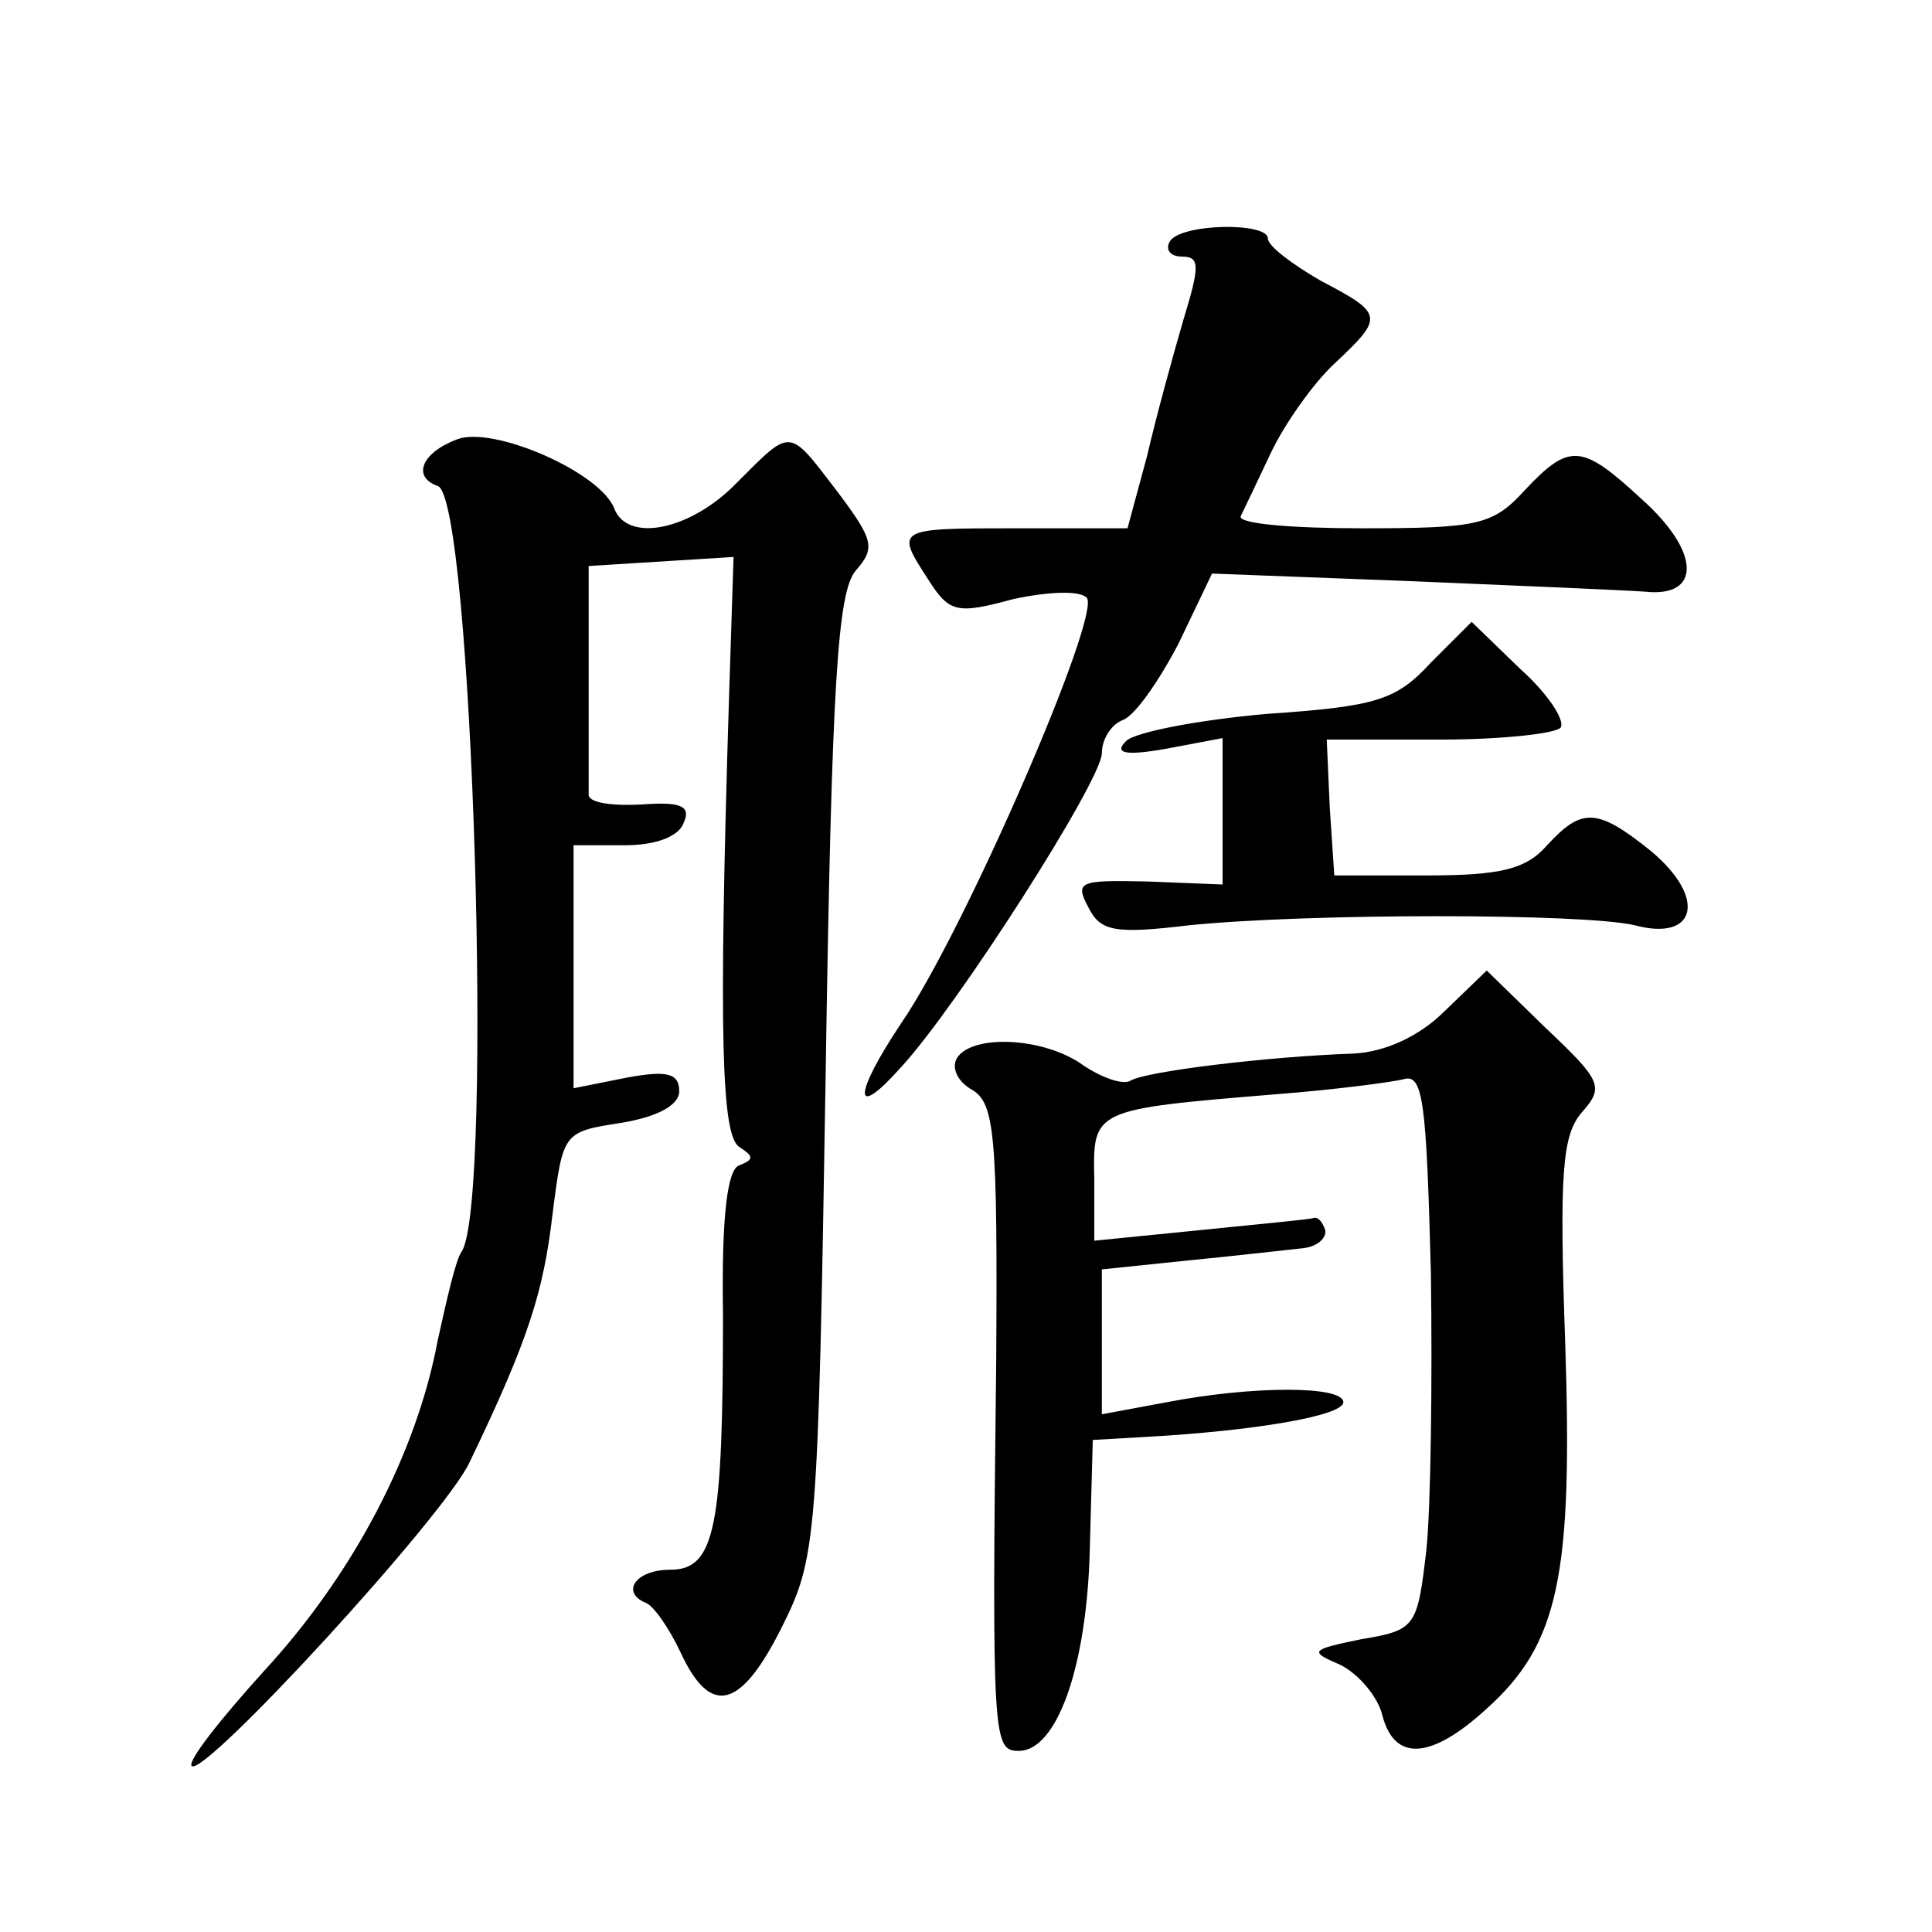
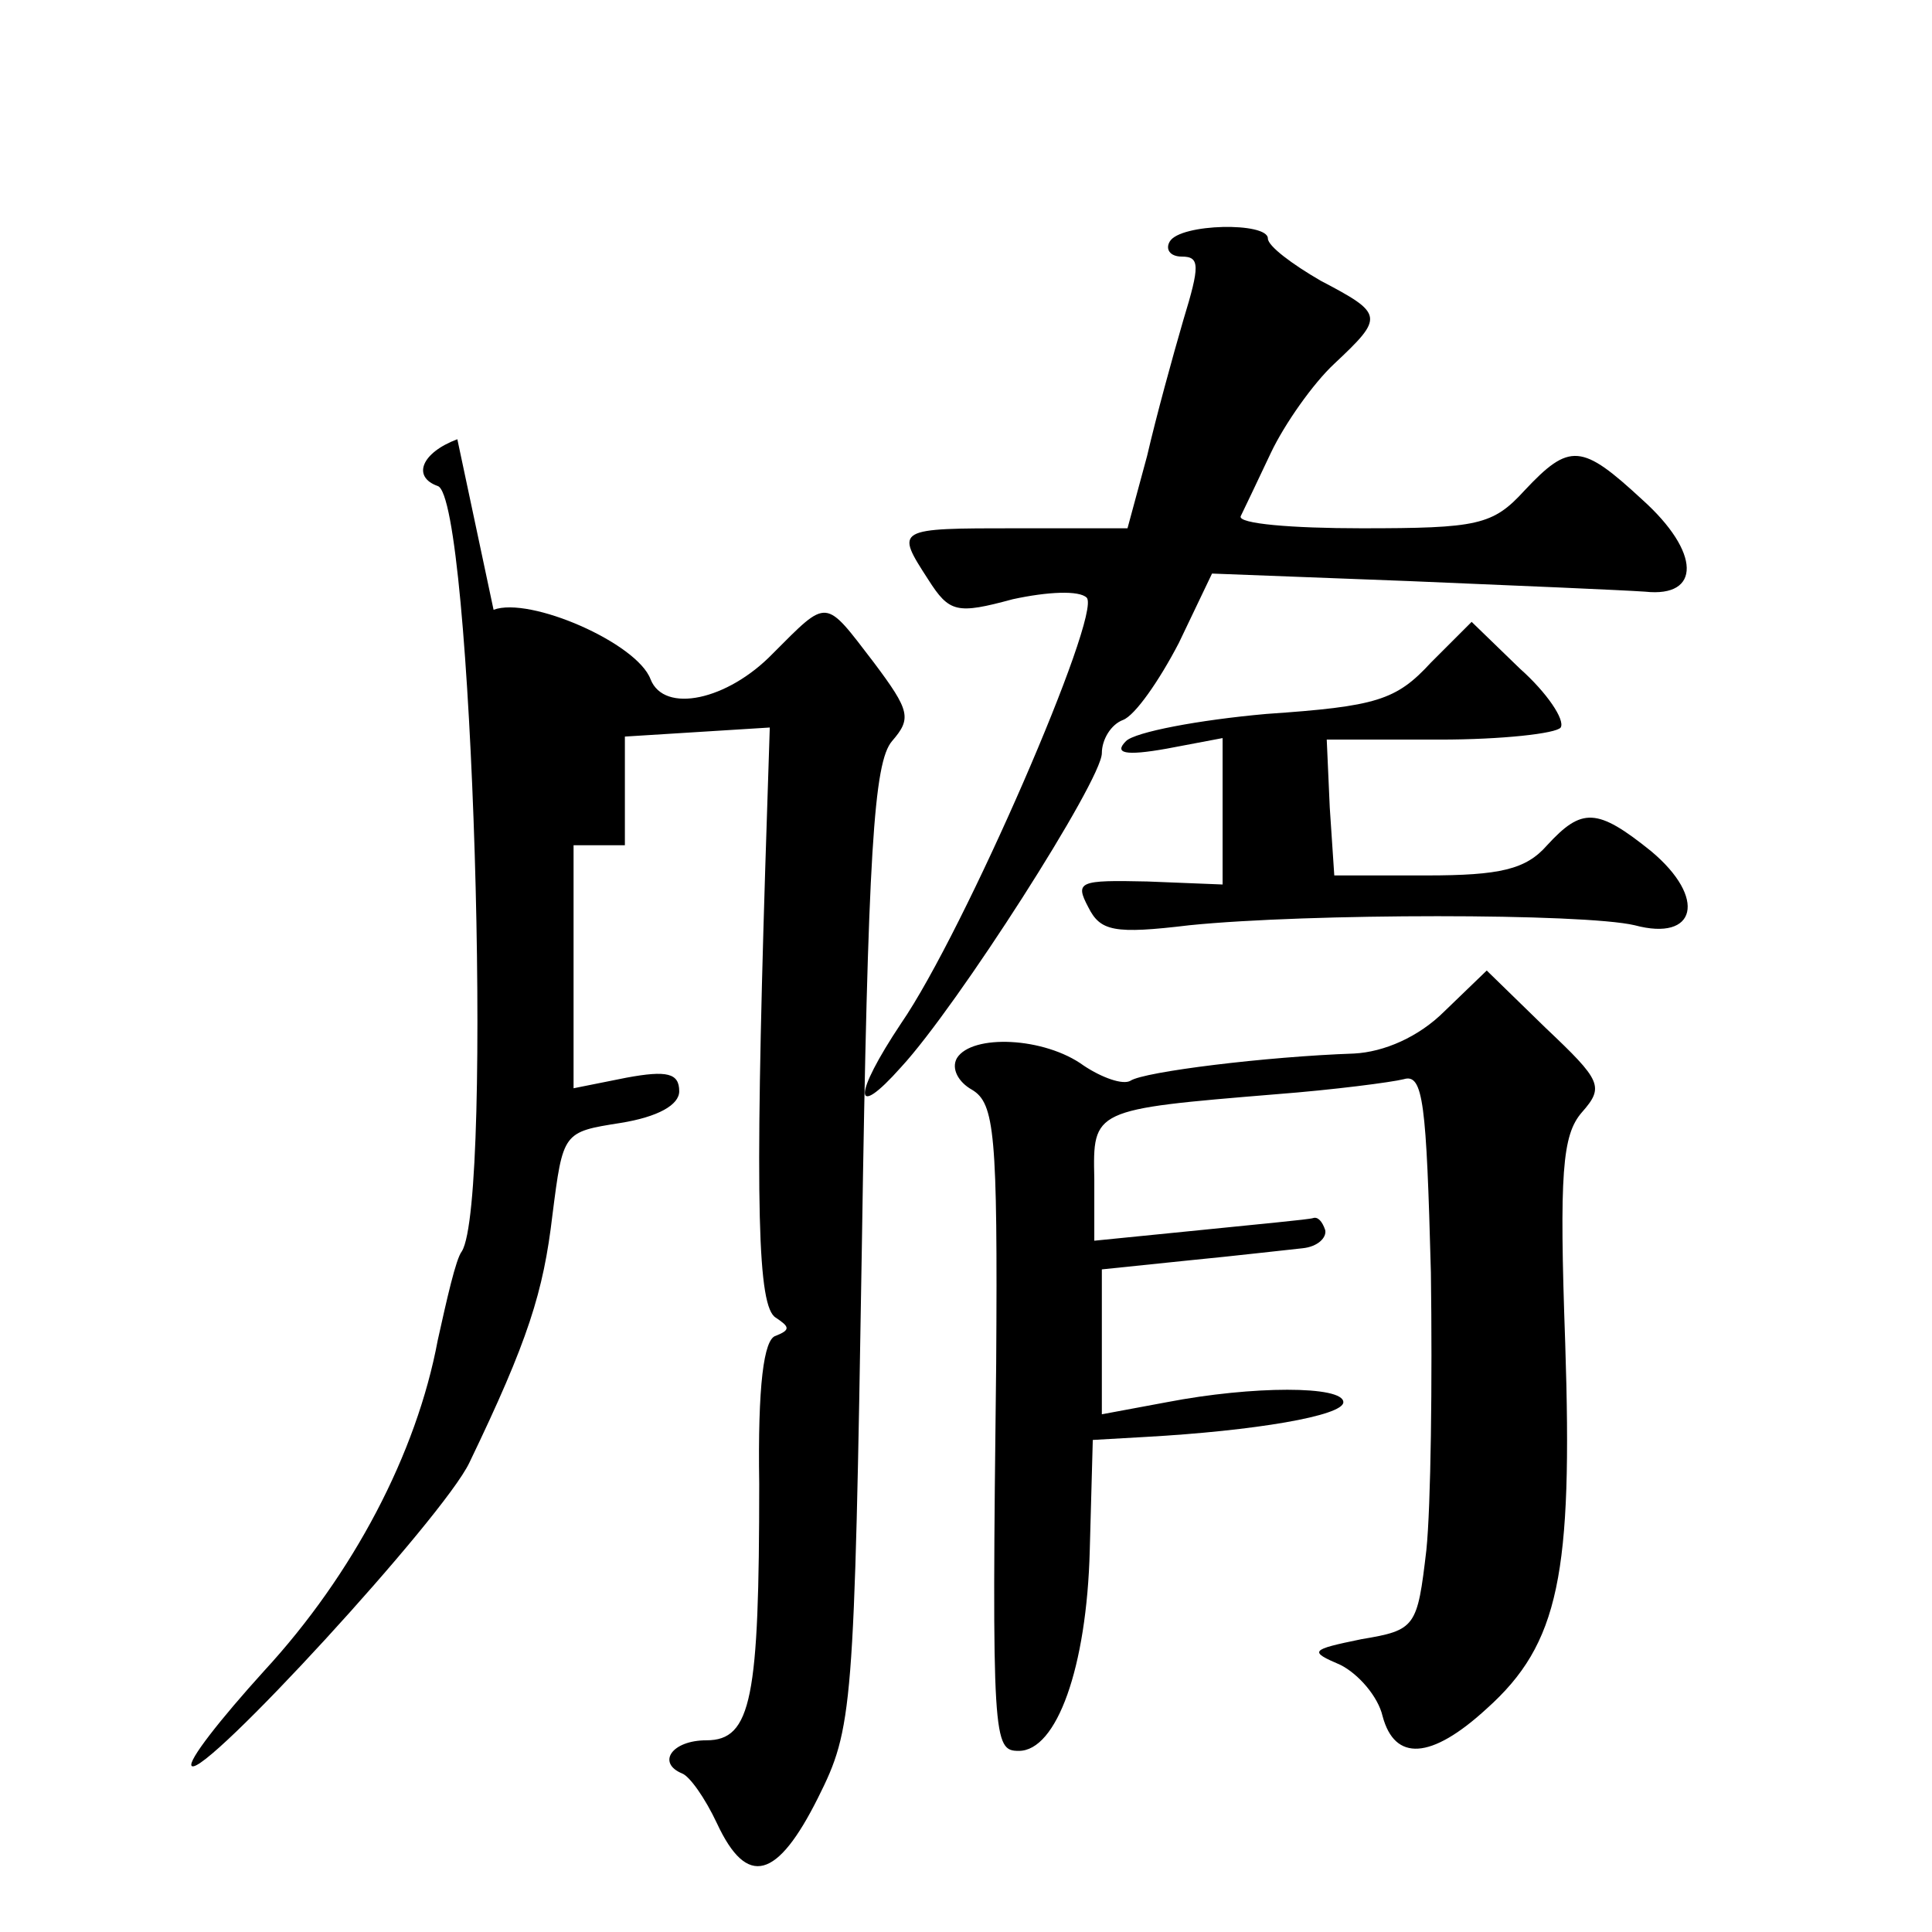
<svg xmlns="http://www.w3.org/2000/svg" version="1.0" width="128pt" height="128pt" viewBox="0 0 128 128" preserveAspectRatio="xMidYMid meet">
  <g transform="translate(0,128) scale(0.1,-0.1)" fill="#0" stroke="none">
-     <path d="M775 1120 c-3 -5 0 -10 8 -10 12 0 12 -6 1 -42 -7 -24 -18 -64 -24 -90 l-13 -48 -73 0 c-81 0 -81 0 -59 -34 14 -22 19 -23 56 -13 23 5 44 6 49 1 10 -11 -81 -221 -123 -282 -32 -48 -32 -65 0 -29 37 40 133 190 133 208 0 9 6 19 14 22 8 3 24 26 37 51 l22 46 131 -5 c72 -3 142 -6 156 -7 37 -4 37 26 -2 61 -40 37 -48 38 -78 6 -21 -23 -31 -25 -108 -25 -46 0 -82 3 -80 8 2 4 11 23 20 42 9 19 28 46 42 59 33 31 33 33 -9 55 -19 11 -35 23 -35 28 0 11 -58 10 -65 -2z M303 989 c-24 -9 -30 -25 -13 -31 23 -7 37 -473 16 -507 -4 -5 -10 -32 -16 -59 -14 -75 -56 -155 -115 -219 -29 -32 -51 -60 -48 -63 8 -8 167 165 184 201 39 81 49 113 55 164 7 55 7 55 45 61 25 4 39 12 39 21 0 12 -8 14 -35 9 l-35 -7 0 81 0 80 34 0 c21 0 36 6 39 15 5 11 -2 14 -28 12 -19 -1 -34 1 -35 6 0 4 0 40 0 80 l0 72 48 3 48 3 -3 -93 c-7 -226 -5 -291 7 -298 9 -6 10 -8 0 -12 -8 -2 -12 -33 -11 -98 0 -142 -5 -170 -35 -170 -23 0 -33 -15 -16 -22 5 -2 15 -16 23 -33 20 -43 40 -37 67 17 23 46 24 57 29 365 4 263 8 321 20 335 13 15 12 20 -12 52 -33 43 -30 43 -67 6 -30 -31 -72 -40 -81 -17 -9 24 -80 55 -104 46z M948 841 c-23 -25 -36 -29 -109 -34 -45 -4 -87 -12 -93 -18 -8 -8 -1 -10 27 -5 l37 7 0 -49 0 -48 -50 2 c-45 1 -48 0 -39 -17 8 -16 17 -18 67 -12 79 8 261 8 295 0 41 -11 48 18 11 49 -36 29 -46 29 -69 4 -14 -16 -31 -20 -80 -20 l-61 0 -3 45 -2 45 75 0 c41 0 77 4 80 8 3 5 -9 23 -27 39 l-32 31 -27 -27z M957 610 c-17 -17 -40 -27 -60 -28 -58 -2 -139 -12 -148 -18 -5 -3 -19 2 -31 10 -26 19 -74 21 -84 5 -4 -7 1 -16 10 -21 15 -9 17 -29 16 -181 -3 -251 -2 -257 15 -257 25 0 45 55 47 133 l2 73 35 2 c72 4 131 14 131 23 0 11 -60 11 -117 0 l-43 -8 0 48 0 48 58 6 c31 3 65 7 75 8 10 1 16 7 15 12 -2 6 -5 9 -8 8 -3 -1 -36 -4 -75 -8 l-70 -7 0 41 c-1 46 -1 46 120 56 39 3 77 8 85 10 13 4 15 -16 18 -128 1 -72 0 -155 -3 -184 -6 -51 -7 -53 -43 -59 -34 -7 -35 -8 -14 -17 12 -6 25 -21 28 -34 8 -30 32 -29 69 5 48 43 57 89 52 242 -4 113 -2 138 11 153 15 17 13 21 -24 56 l-39 38 -28 -27z" />
+     <path d="M775 1120 c-3 -5 0 -10 8 -10 12 0 12 -6 1 -42 -7 -24 -18 -64 -24 -90 l-13 -48 -73 0 c-81 0 -81 0 -59 -34 14 -22 19 -23 56 -13 23 5 44 6 49 1 10 -11 -81 -221 -123 -282 -32 -48 -32 -65 0 -29 37 40 133 190 133 208 0 9 6 19 14 22 8 3 24 26 37 51 l22 46 131 -5 c72 -3 142 -6 156 -7 37 -4 37 26 -2 61 -40 37 -48 38 -78 6 -21 -23 -31 -25 -108 -25 -46 0 -82 3 -80 8 2 4 11 23 20 42 9 19 28 46 42 59 33 31 33 33 -9 55 -19 11 -35 23 -35 28 0 11 -58 10 -65 -2z M303 989 c-24 -9 -30 -25 -13 -31 23 -7 37 -473 16 -507 -4 -5 -10 -32 -16 -59 -14 -75 -56 -155 -115 -219 -29 -32 -51 -60 -48 -63 8 -8 167 165 184 201 39 81 49 113 55 164 7 55 7 55 45 61 25 4 39 12 39 21 0 12 -8 14 -35 9 l-35 -7 0 81 0 80 34 0 l0 72 48 3 48 3 -3 -93 c-7 -226 -5 -291 7 -298 9 -6 10 -8 0 -12 -8 -2 -12 -33 -11 -98 0 -142 -5 -170 -35 -170 -23 0 -33 -15 -16 -22 5 -2 15 -16 23 -33 20 -43 40 -37 67 17 23 46 24 57 29 365 4 263 8 321 20 335 13 15 12 20 -12 52 -33 43 -30 43 -67 6 -30 -31 -72 -40 -81 -17 -9 24 -80 55 -104 46z M948 841 c-23 -25 -36 -29 -109 -34 -45 -4 -87 -12 -93 -18 -8 -8 -1 -10 27 -5 l37 7 0 -49 0 -48 -50 2 c-45 1 -48 0 -39 -17 8 -16 17 -18 67 -12 79 8 261 8 295 0 41 -11 48 18 11 49 -36 29 -46 29 -69 4 -14 -16 -31 -20 -80 -20 l-61 0 -3 45 -2 45 75 0 c41 0 77 4 80 8 3 5 -9 23 -27 39 l-32 31 -27 -27z M957 610 c-17 -17 -40 -27 -60 -28 -58 -2 -139 -12 -148 -18 -5 -3 -19 2 -31 10 -26 19 -74 21 -84 5 -4 -7 1 -16 10 -21 15 -9 17 -29 16 -181 -3 -251 -2 -257 15 -257 25 0 45 55 47 133 l2 73 35 2 c72 4 131 14 131 23 0 11 -60 11 -117 0 l-43 -8 0 48 0 48 58 6 c31 3 65 7 75 8 10 1 16 7 15 12 -2 6 -5 9 -8 8 -3 -1 -36 -4 -75 -8 l-70 -7 0 41 c-1 46 -1 46 120 56 39 3 77 8 85 10 13 4 15 -16 18 -128 1 -72 0 -155 -3 -184 -6 -51 -7 -53 -43 -59 -34 -7 -35 -8 -14 -17 12 -6 25 -21 28 -34 8 -30 32 -29 69 5 48 43 57 89 52 242 -4 113 -2 138 11 153 15 17 13 21 -24 56 l-39 38 -28 -27z" />
  </g>
</svg>